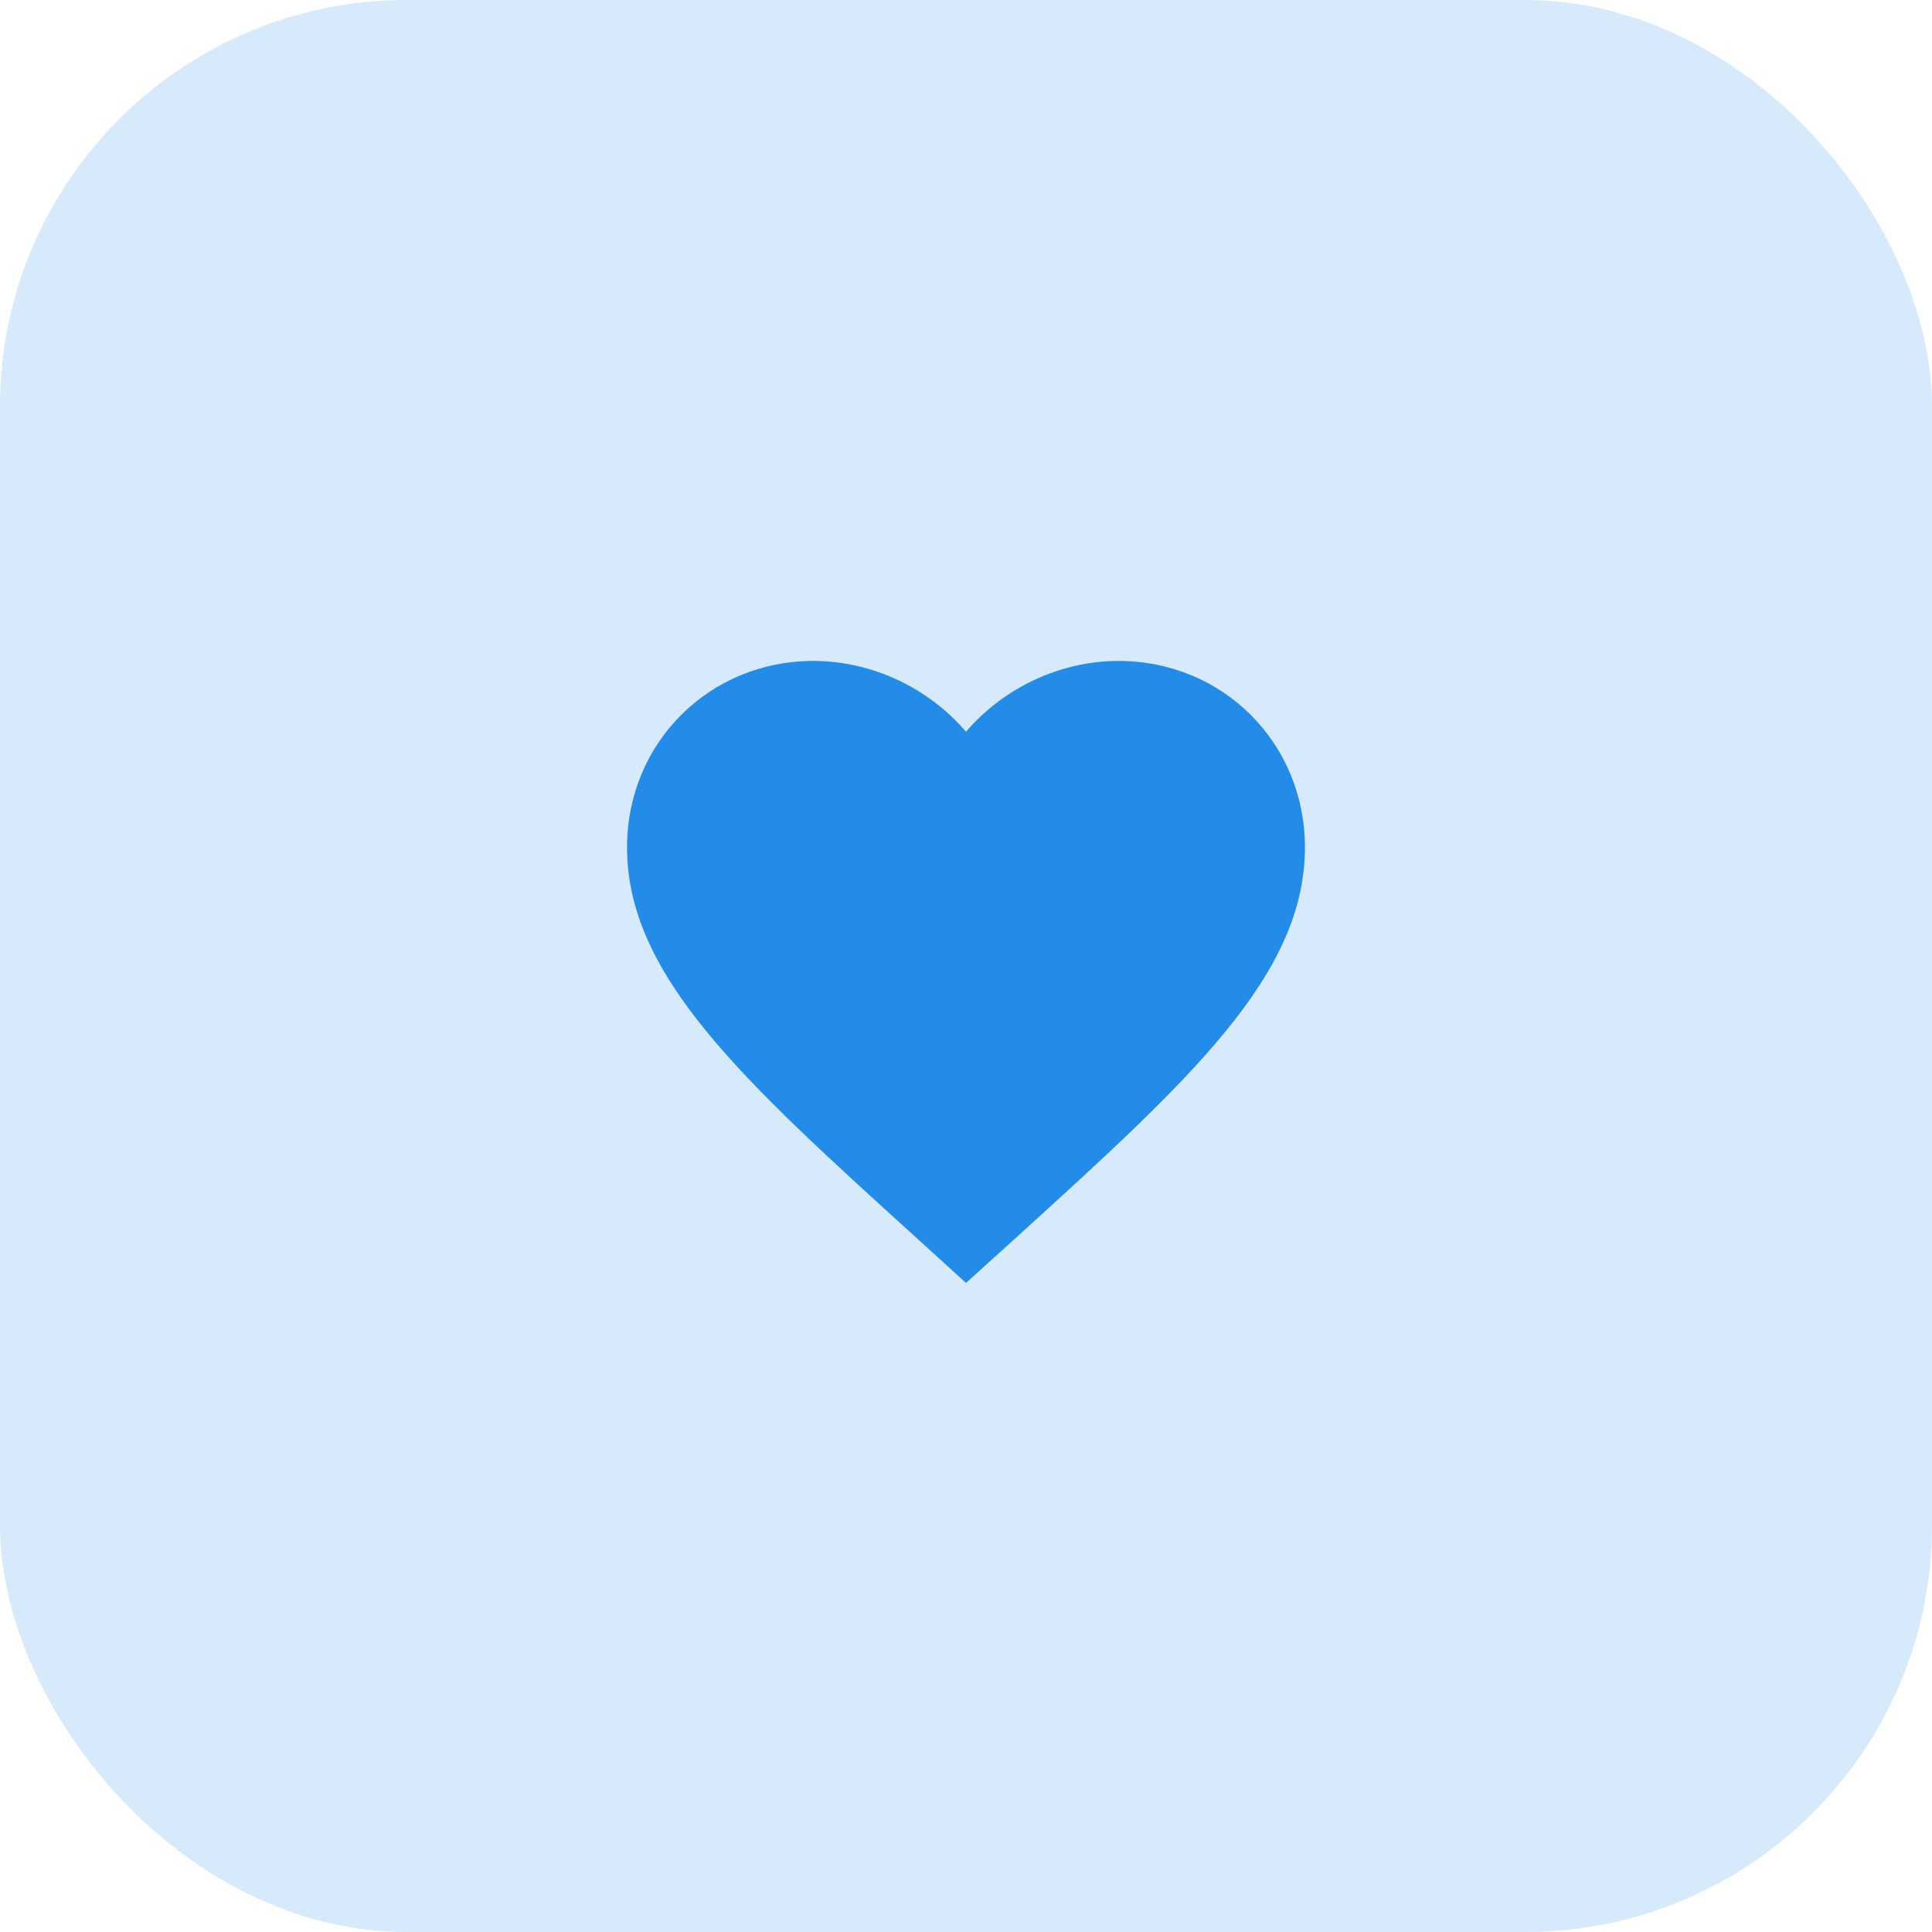
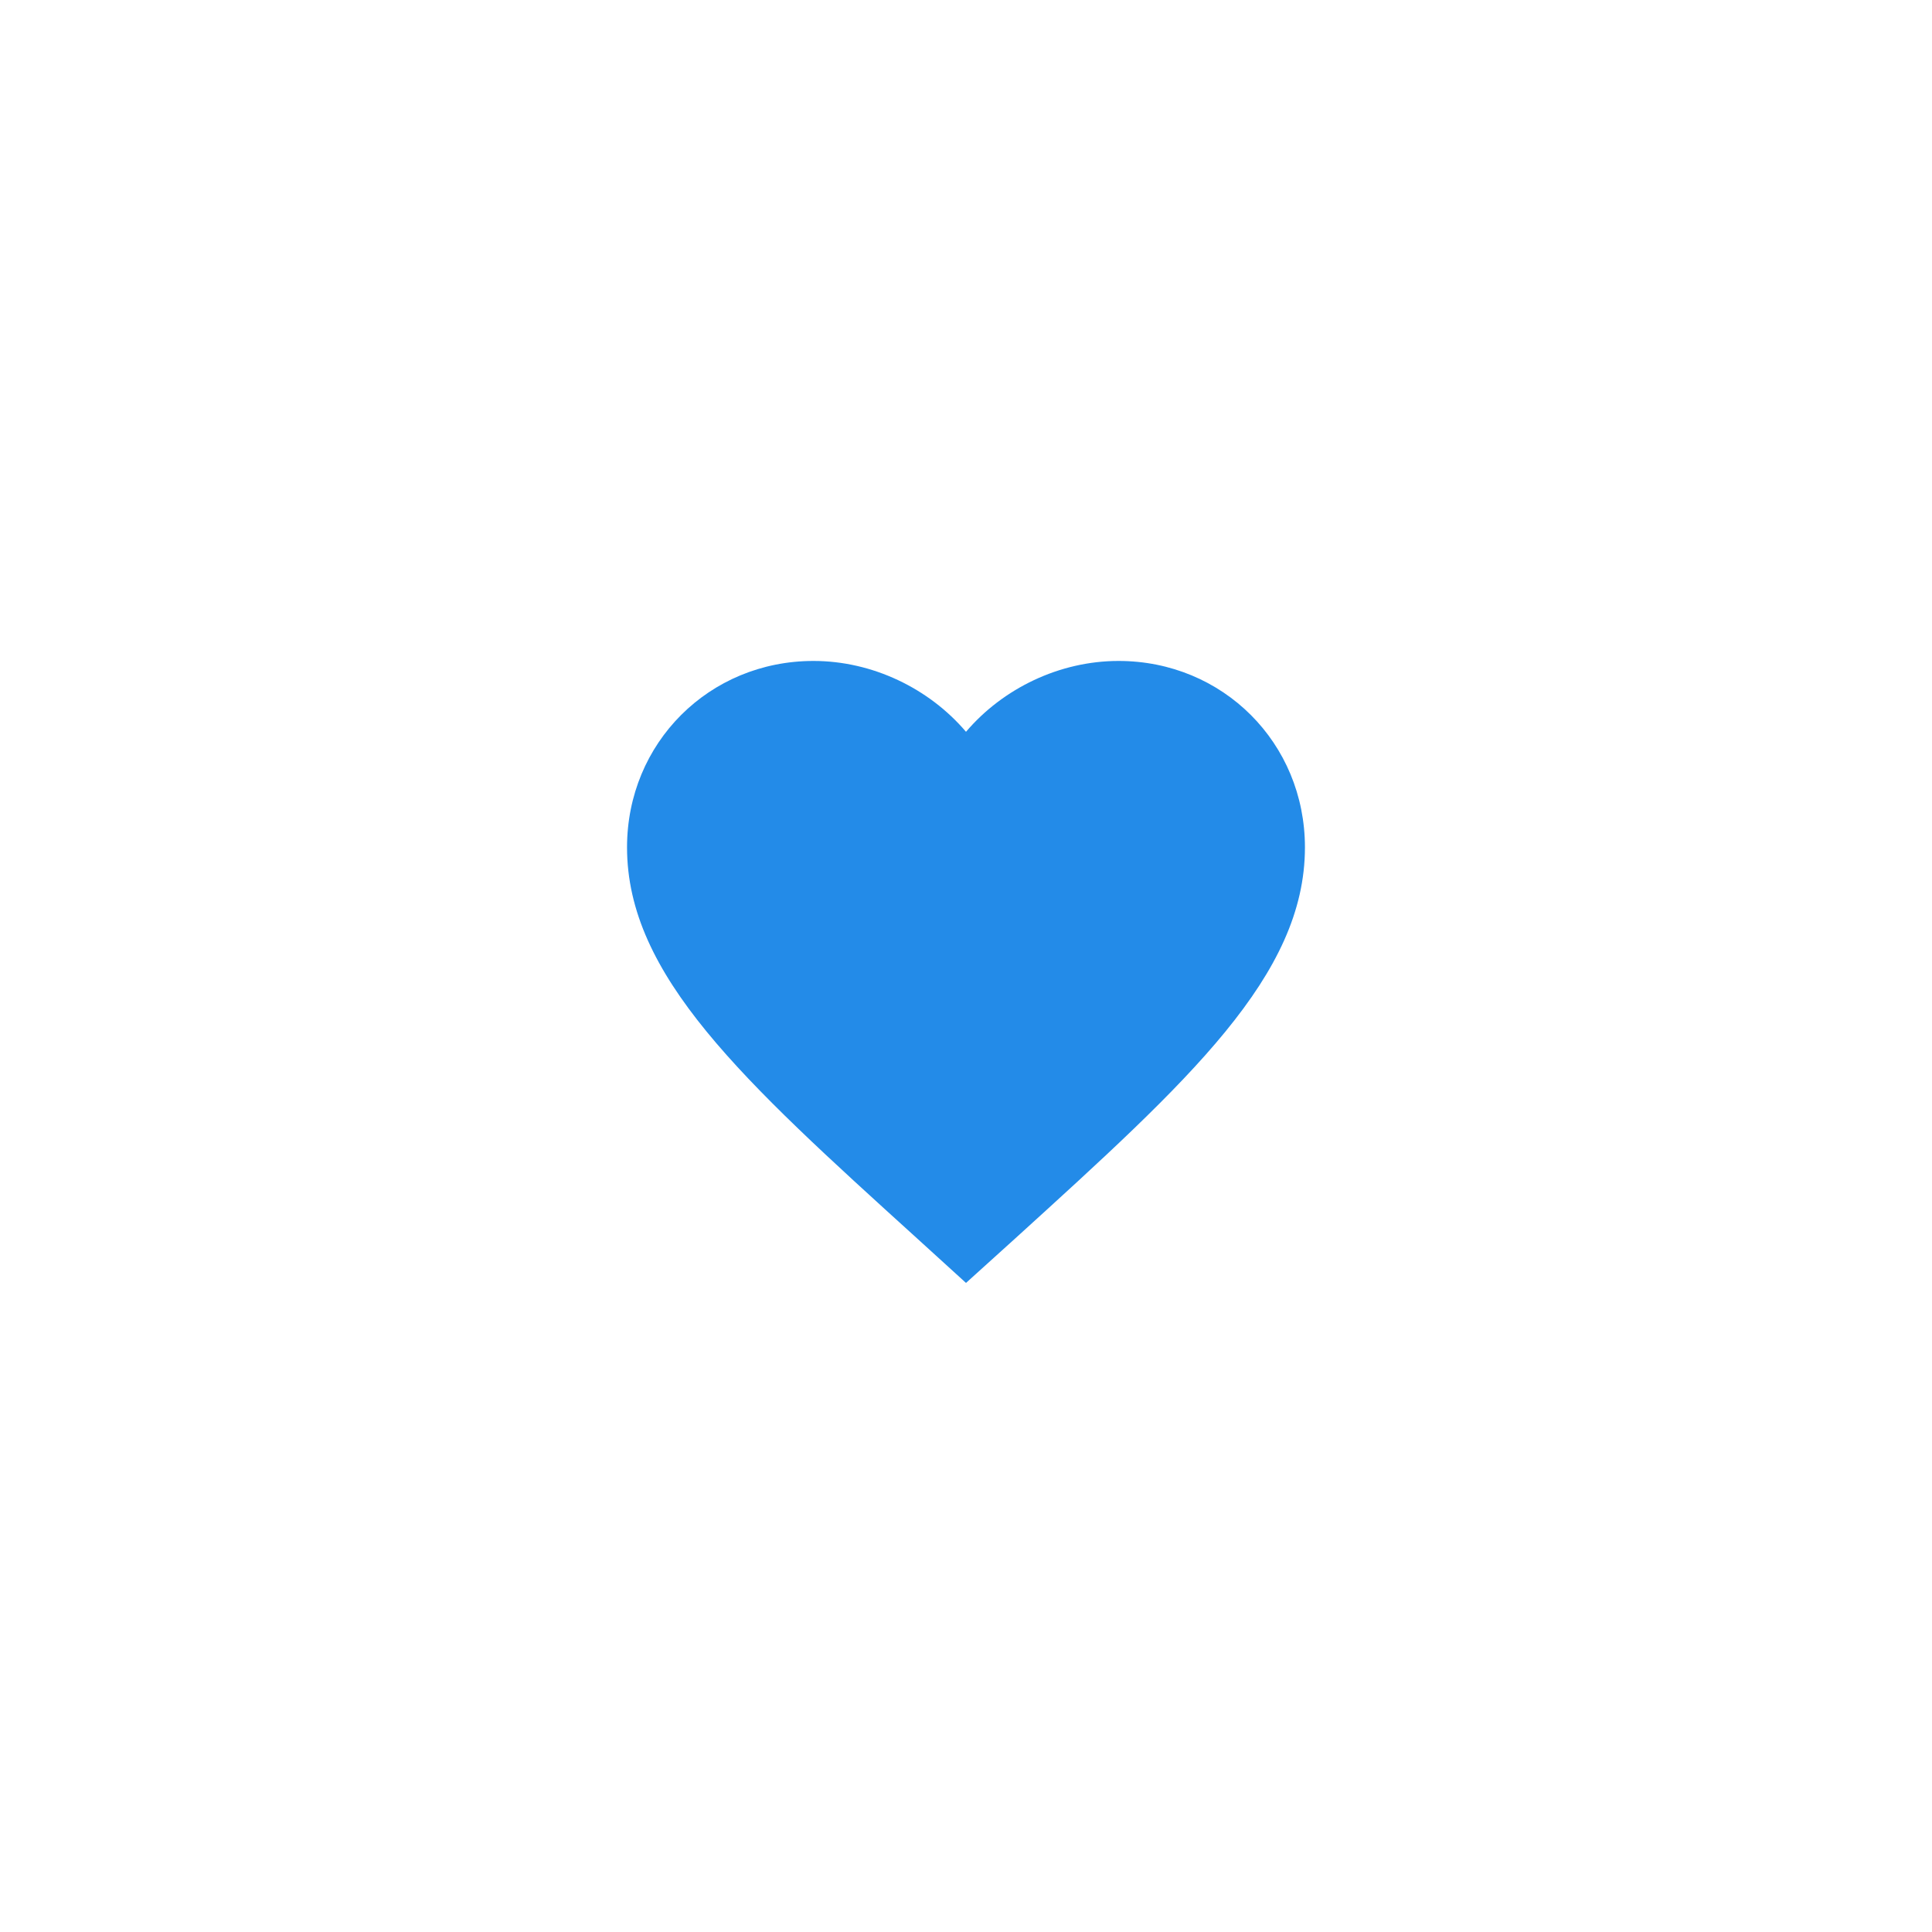
<svg xmlns="http://www.w3.org/2000/svg" width="76" height="76" viewBox="0 0 76 76" fill="none">
-   <rect width="76" height="76" rx="16" fill="#D7EAFB" />
  <g clip-path="url(#clip0_74_3230)">
-     <path d="M38 50.467L36.066 48.707C29.2 42.48 24.666 38.373 24.666 33.333C24.666 29.227 27.893 26 32 26C34.32 26 36.547 27.08 38 28.787C39.453 27.08 41.68 26 44 26C48.106 26 51.333 29.227 51.333 33.333C51.333 38.373 46.8 42.48 39.933 48.72L38 50.467Z" fill="#238BE8" />
+     <path d="M38 50.467L36.066 48.707C29.2 42.48 24.666 38.373 24.666 33.333C24.666 29.227 27.893 26 32 26C34.32 26 36.547 27.08 38 28.787C39.453 27.08 41.68 26 44 26C48.106 26 51.333 29.227 51.333 33.333C51.333 38.373 46.8 42.48 39.933 48.72L38 50.467" fill="#238BE8" />
  </g>
  <defs>
    <clipPath id="clip0_74_3230">
      <rect width="32" height="32" fill="white" transform="translate(22 22)" />
    </clipPath>
  </defs>
</svg>